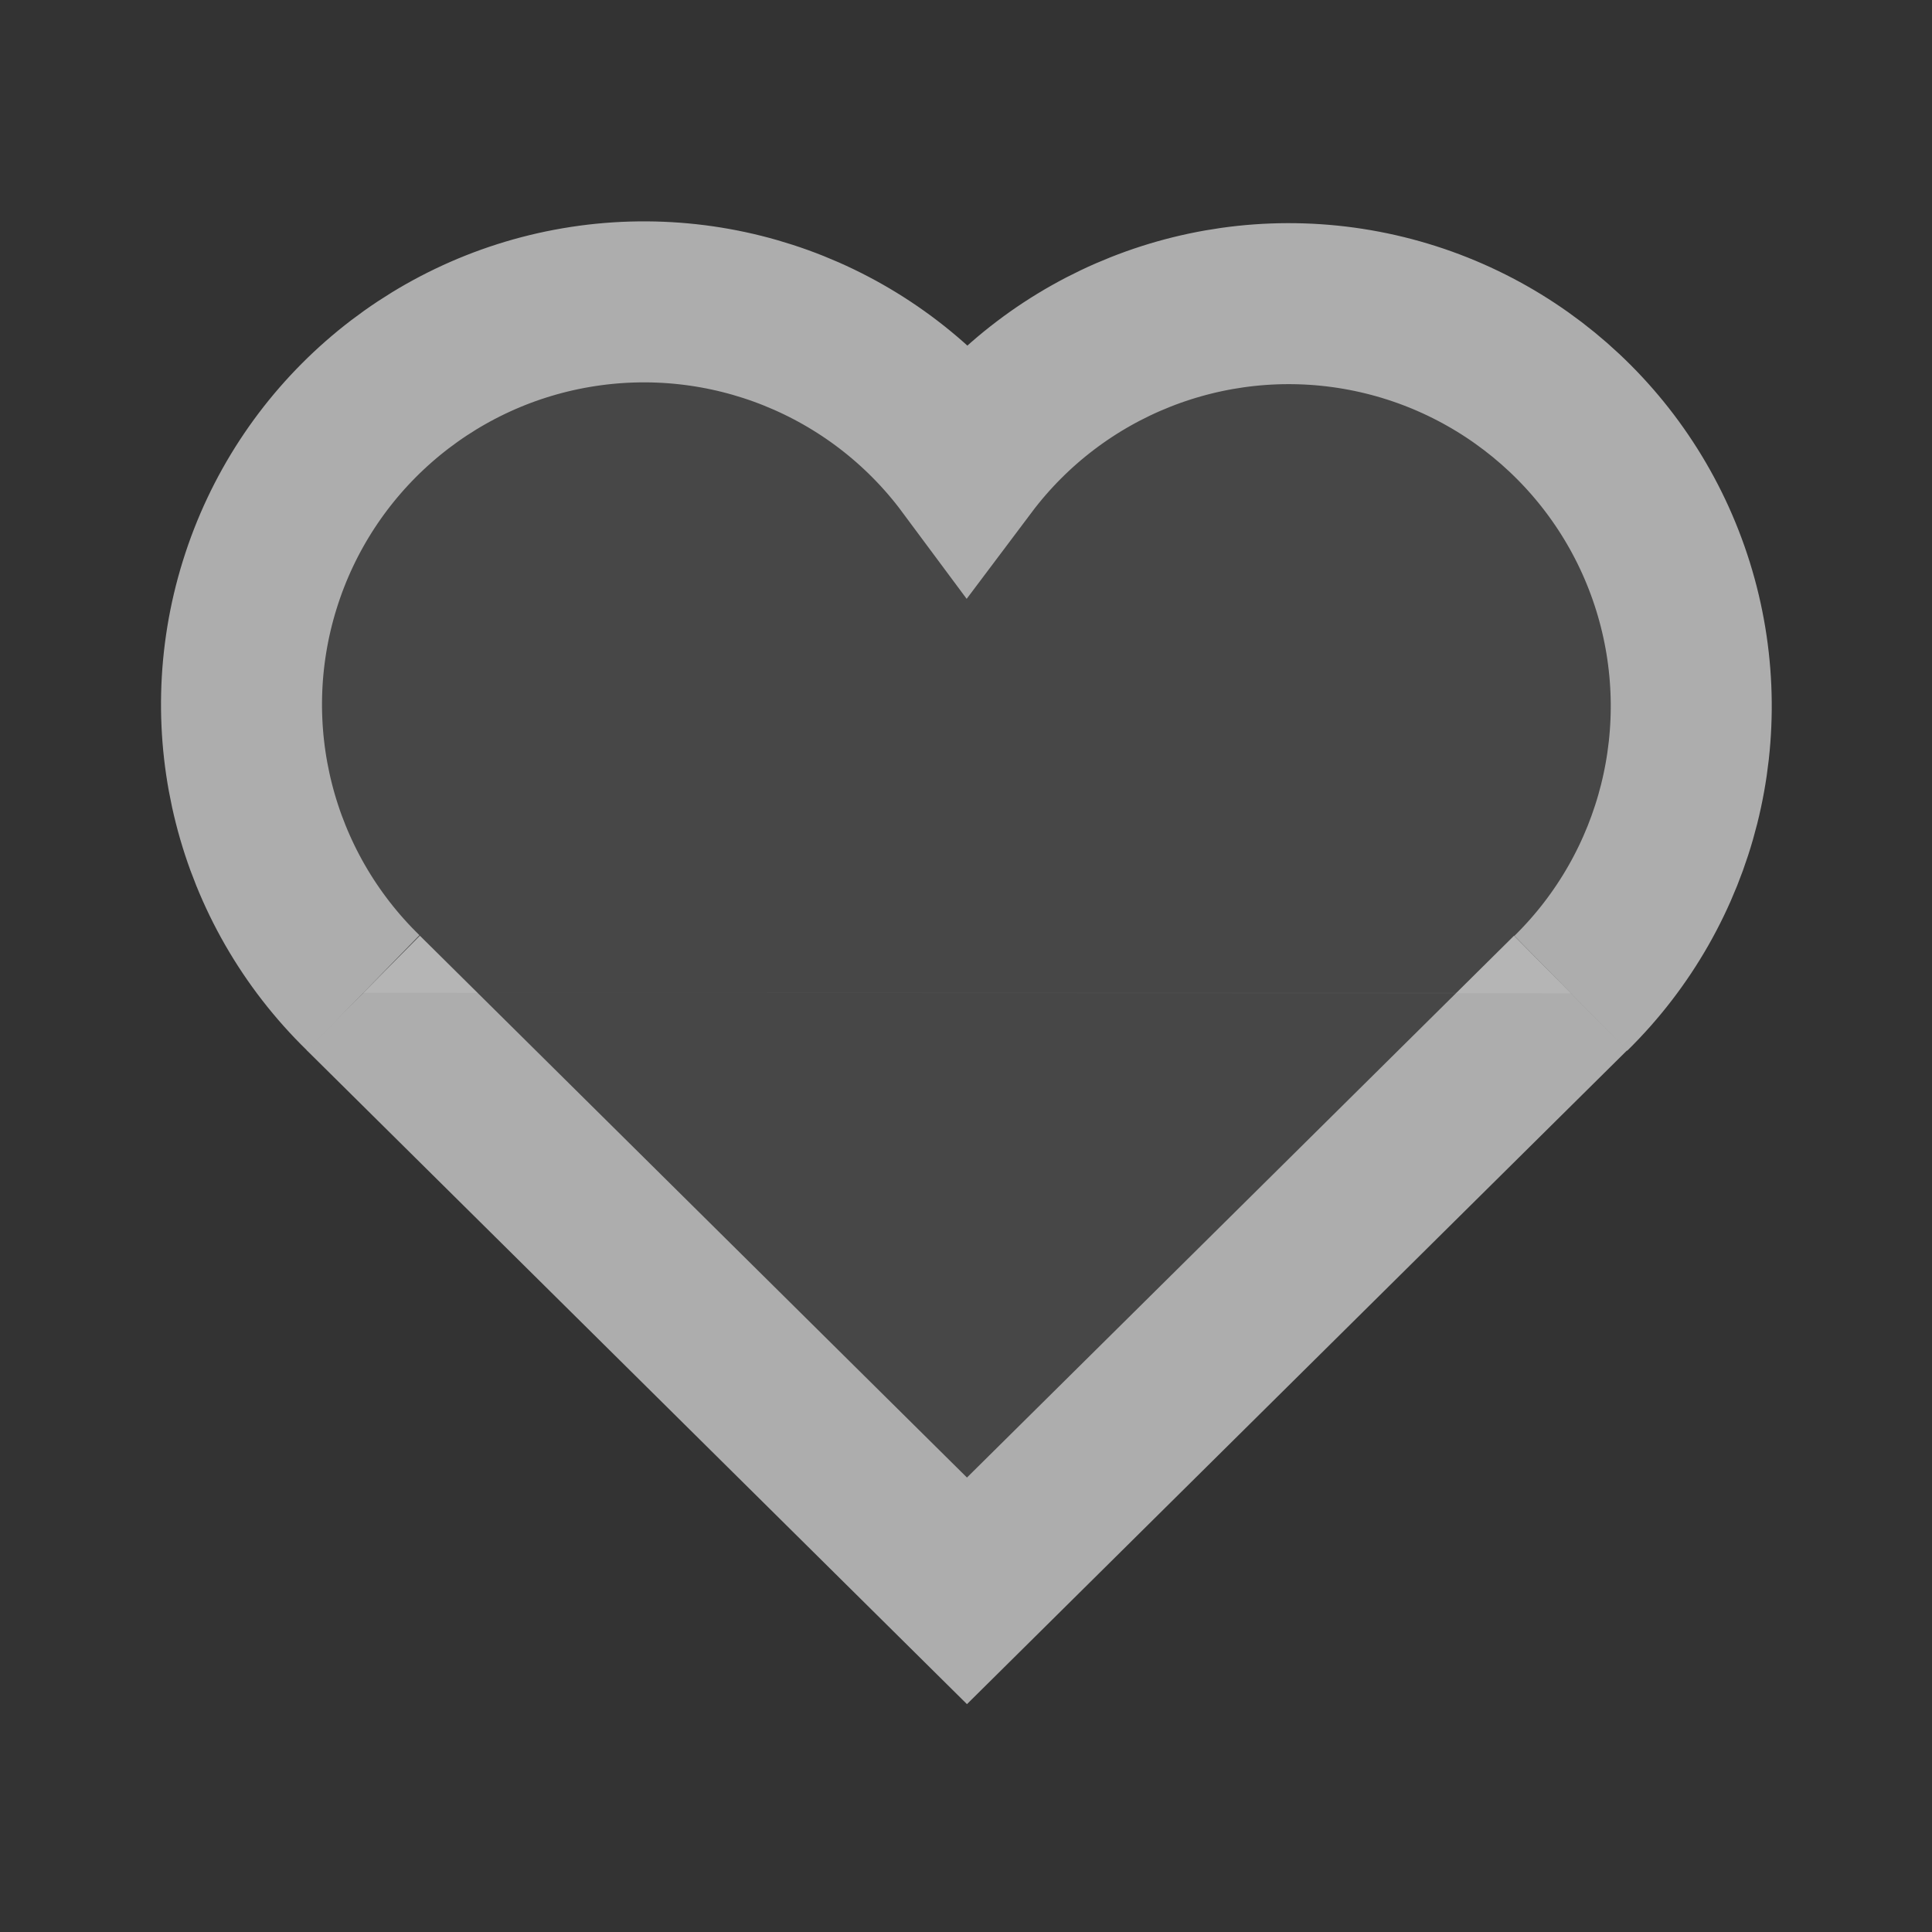
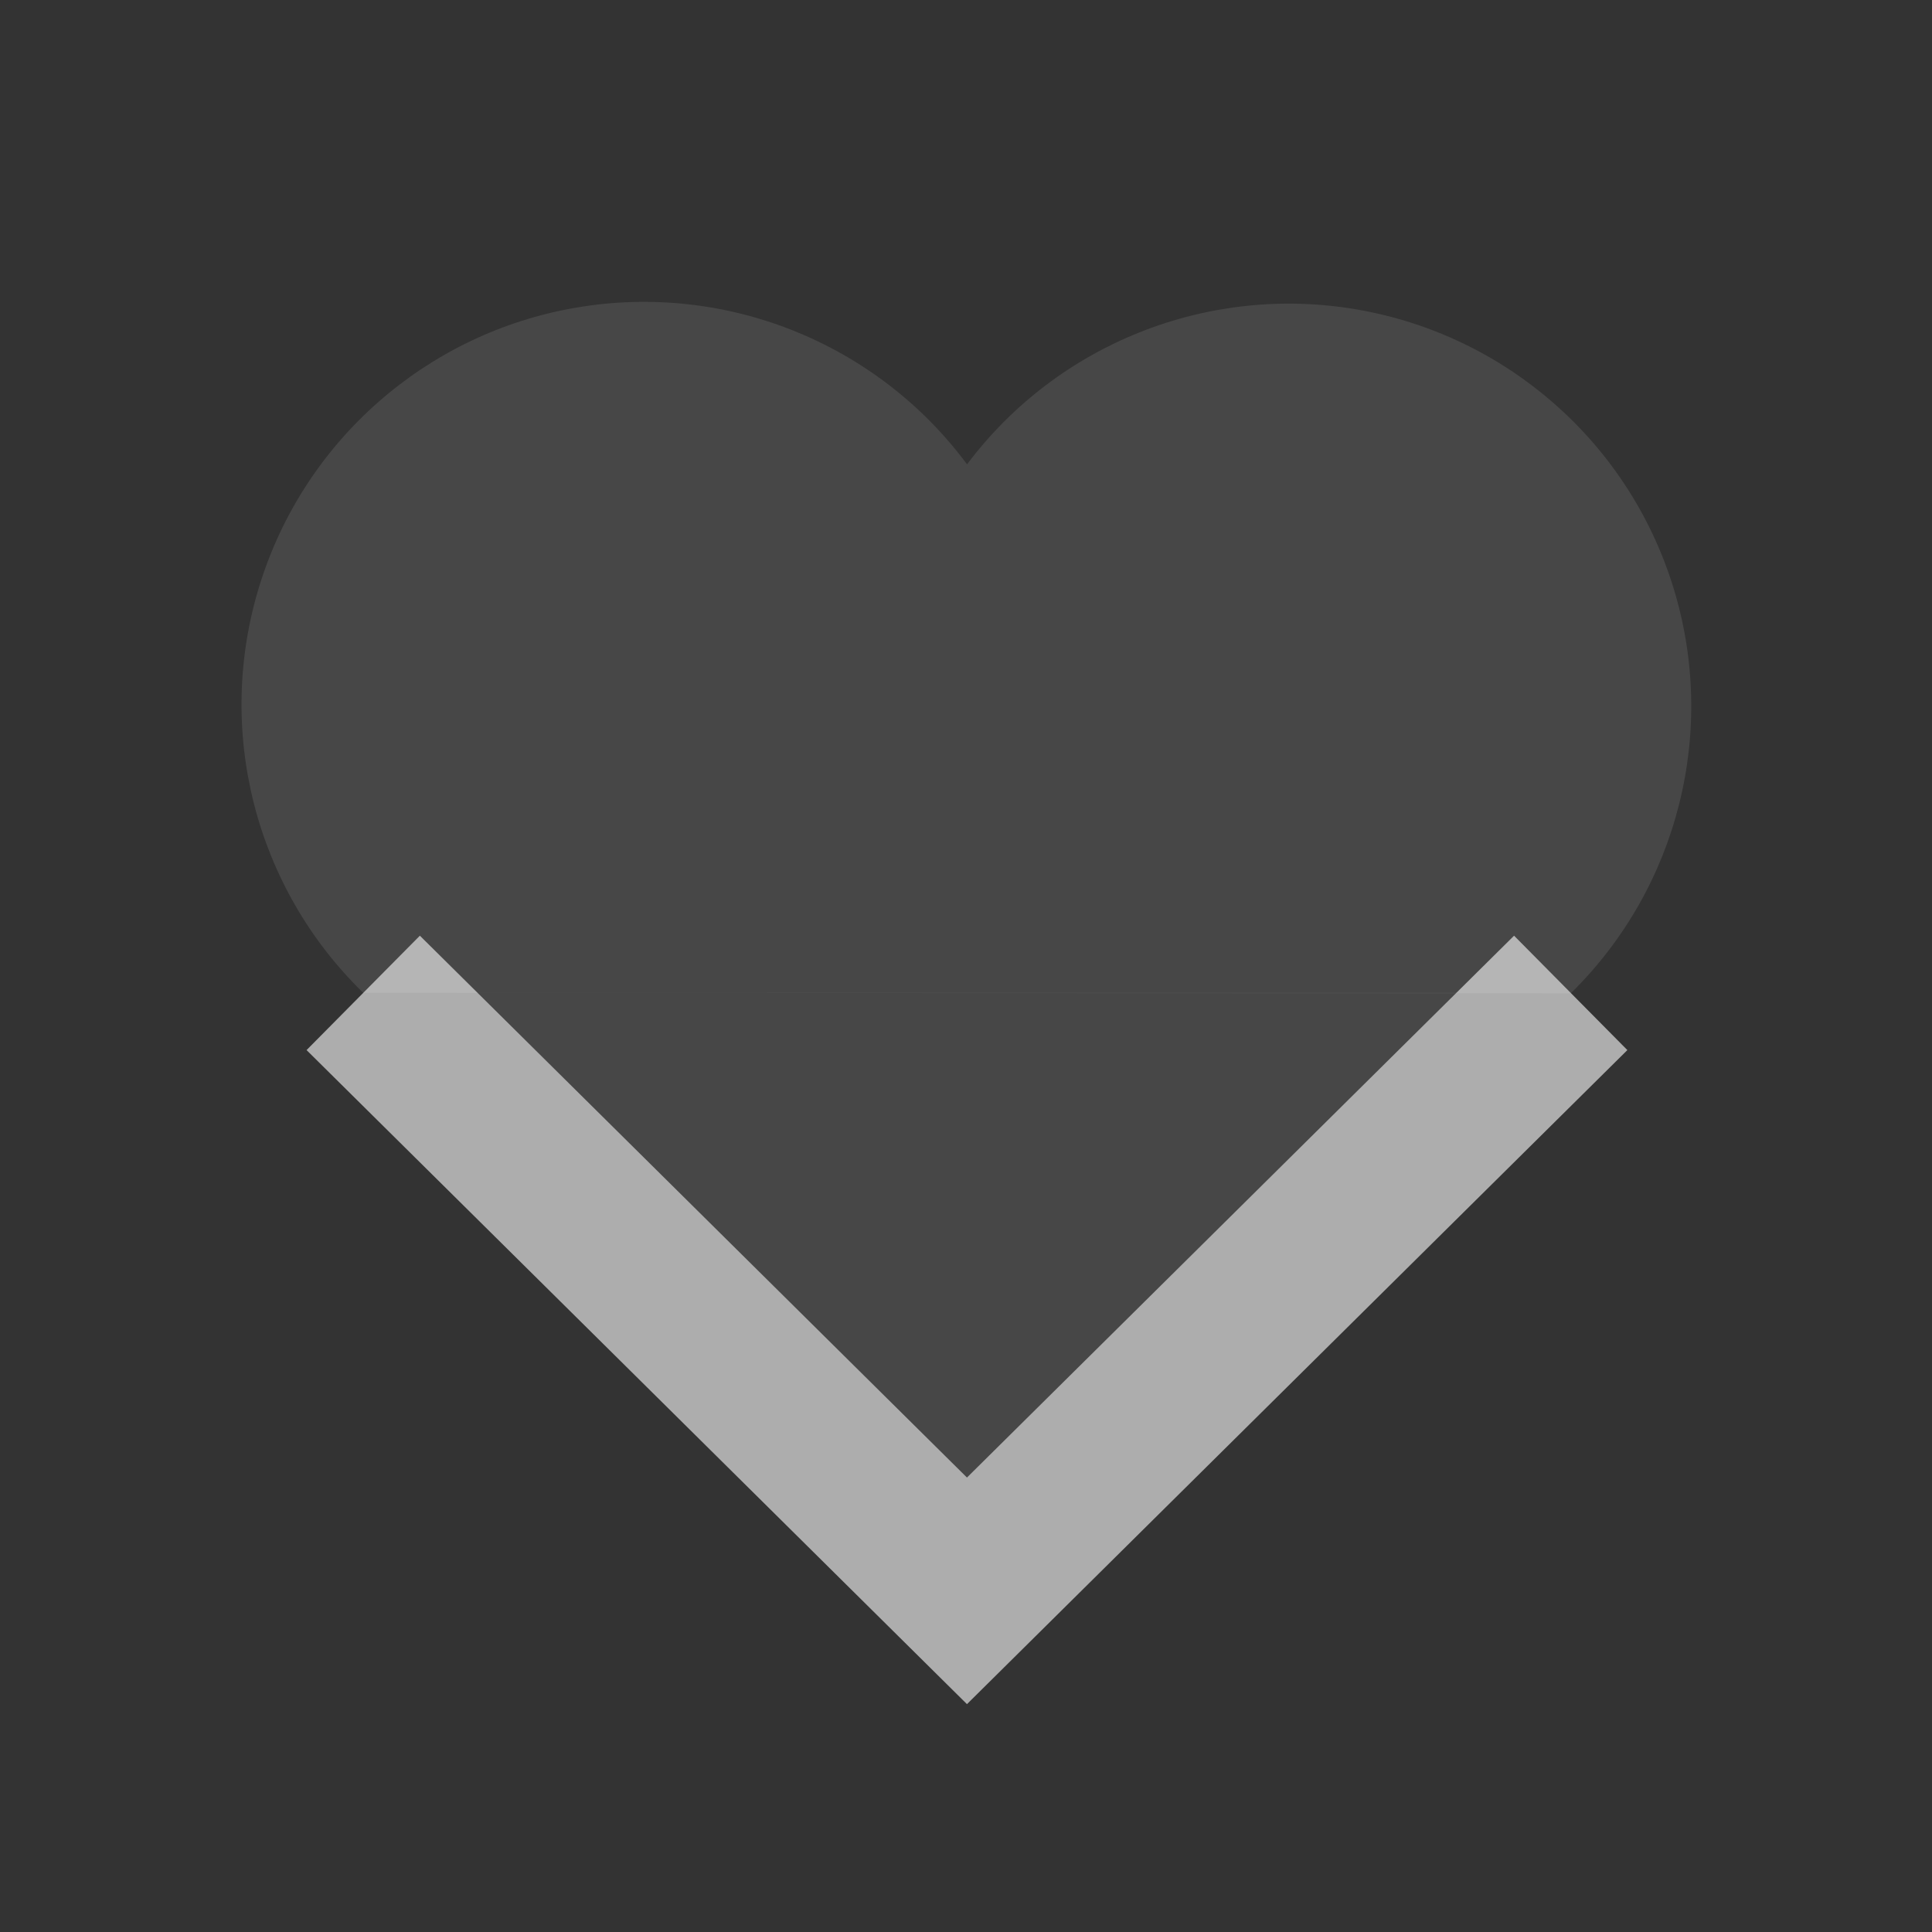
<svg xmlns="http://www.w3.org/2000/svg" width="24" height="24" viewBox="0 0 24 24" fill="none">
  <rect x="0" y="0" width="24" height="24" fill="#333333" stroke="none" />
  <path fill-rule="evenodd" clip-rule="evenodd" d="M19.512 12.334L12.012 19.762L4.512 12.334" fill="white" fill-opacity="0.1" />
  <path d="M19.512 12.334L12.012 19.762L4.512 12.334" stroke="#ADADAD" stroke-width="2" />
  <path fill-rule="evenodd" clip-rule="evenodd" d="M4.513 12.334C3.164 11.021 2.667 9.063 3.226 7.266C3.784 5.469 5.305 4.137 7.16 3.821C9.015 3.505 10.891 4.257 12.013 5.768C13.14 4.268 15.012 3.526 16.86 3.845C18.709 4.165 20.223 5.491 20.782 7.282C21.341 9.072 20.851 11.025 19.513 12.339" fill="white" fill-opacity="0.1" />
-   <path d="M4.513 12.334C3.164 11.021 2.667 9.063 3.226 7.266C3.784 5.469 5.305 4.137 7.16 3.821C9.015 3.505 10.891 4.257 12.013 5.768C13.14 4.268 15.012 3.526 16.86 3.845C18.709 4.165 20.223 5.491 20.782 7.282C21.341 9.072 20.851 11.025 19.513 12.339" stroke="#ADADAD" stroke-width="2" />
</svg>